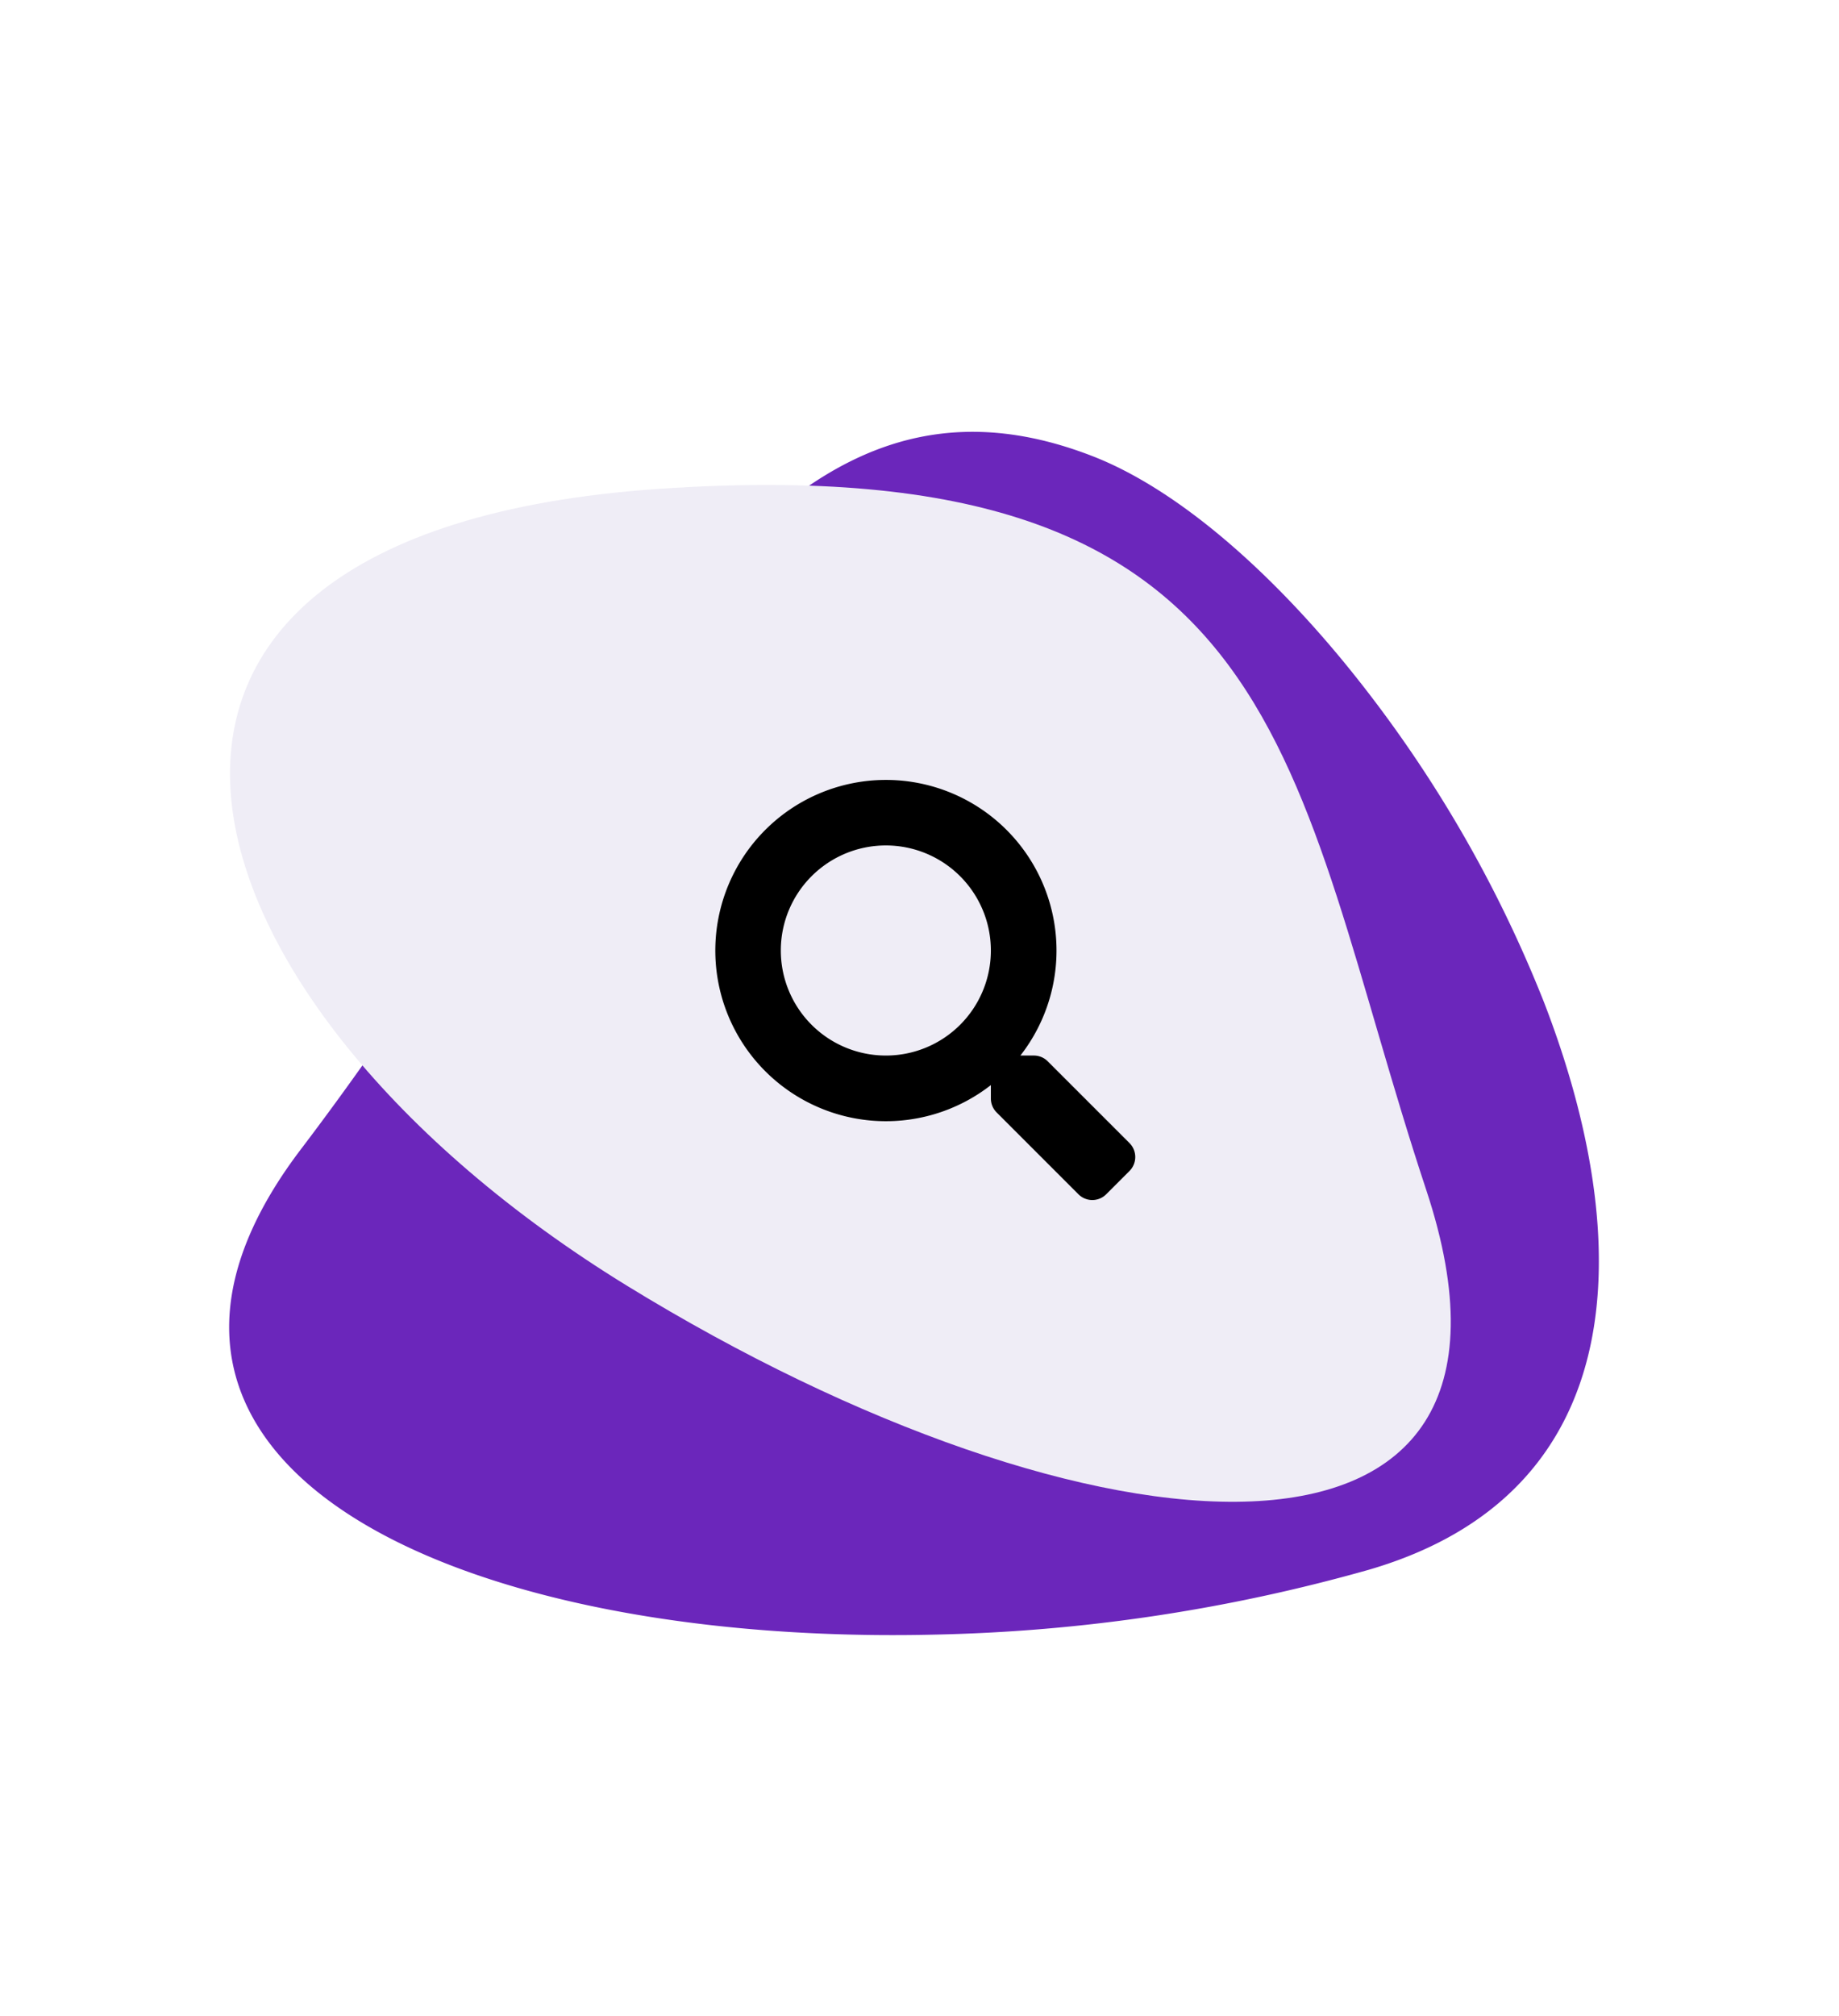
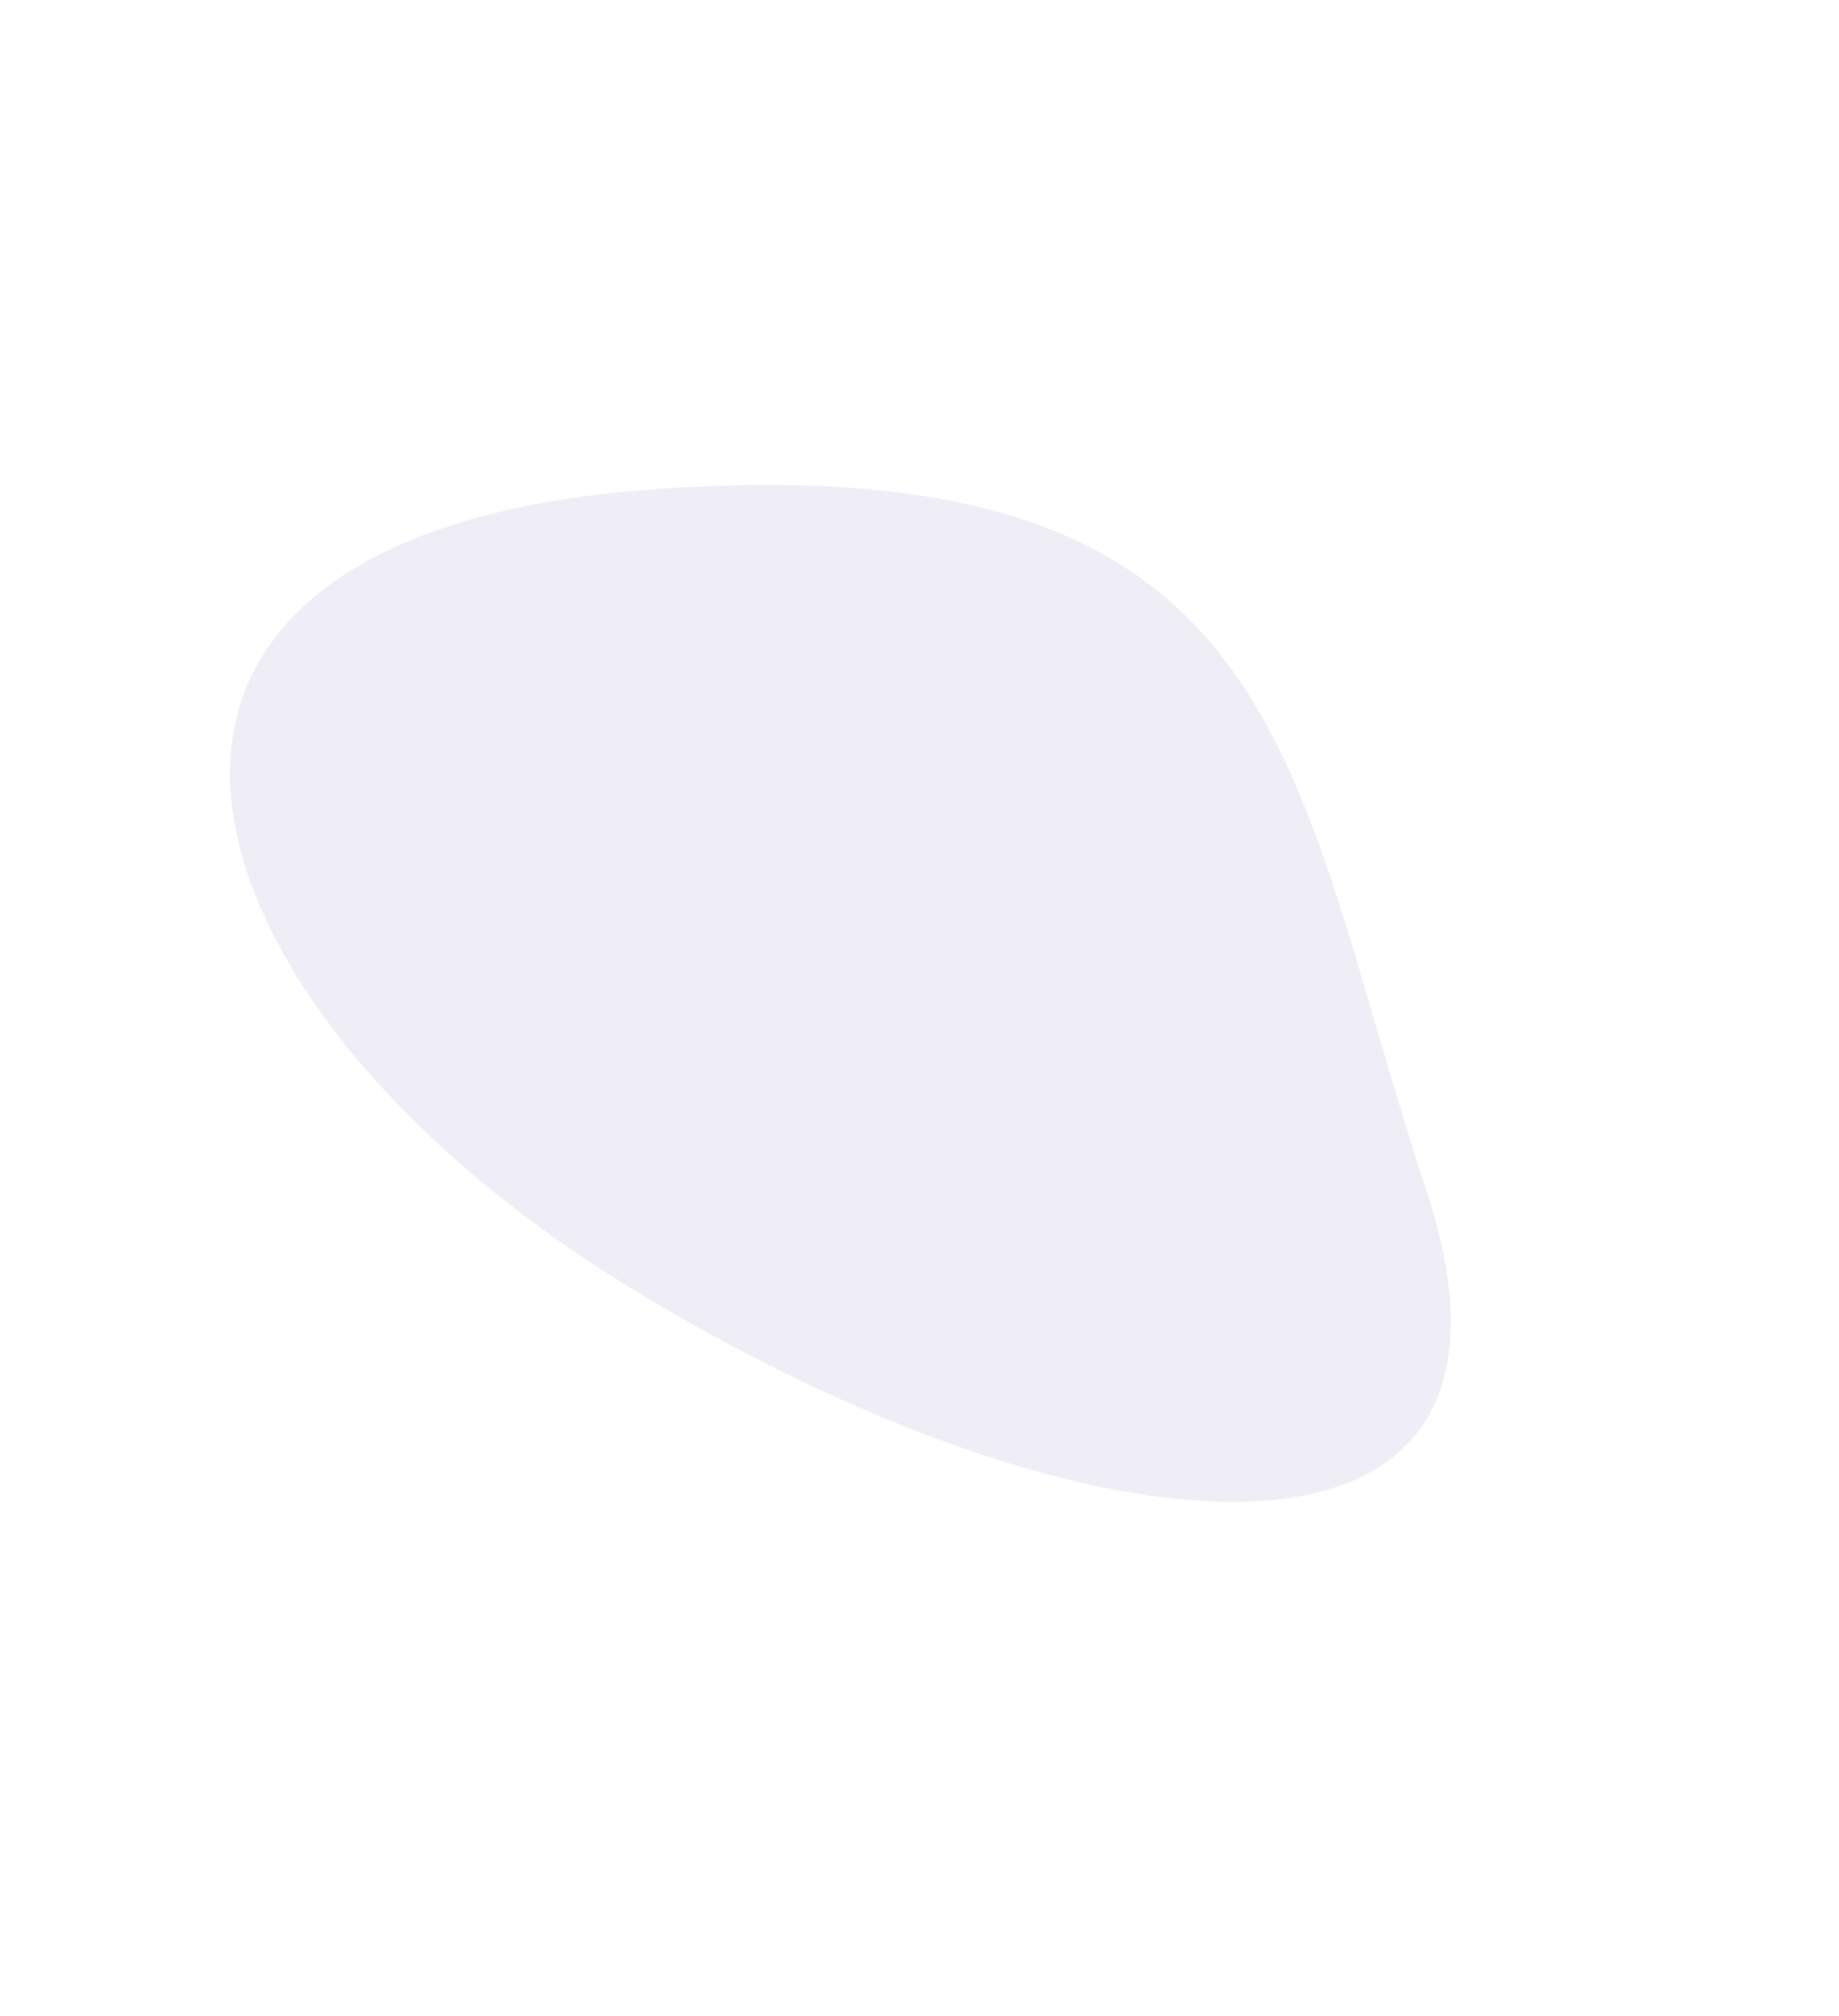
<svg xmlns="http://www.w3.org/2000/svg" width="248.43" height="272.323" viewBox="0 0 248.43 272.323">
  <defs>
    <filter id="Path_2" x="0" y="0" width="248.43" height="272.323" filterUnits="userSpaceOnUse">
      <feOffset dy="3" input="SourceAlpha" />
      <feGaussianBlur stdDeviation="10" result="blur" />
      <feFlood flood-opacity="0.29" />
      <feComposite operator="in" in2="blur" />
      <feComposite in="SourceGraphic" />
    </filter>
  </defs>
  <g id="Group_8" data-name="Group 8" transform="translate(-31.821 -160.868)">
    <g id="Group_4" data-name="Group 4" transform="translate(46.714 85.446)">
      <g id="Group_3" data-name="Group 3" transform="translate(-6.464 11.752)">
        <g transform="matrix(1, 0, 0, 1, -8.43, 63.67)" filter="url(#Path_2)">
-           <path id="Path_2-2" data-name="Path 2" d="M147.57,58.6c11.01,4.274,23.156,14.641,34.079,27.947a172.565,172.565,0,0,1,26.908,45.758c6.319,16.326,9.224,32.82,6.281,46.491-2.987,13.872-12.031,25-29.911,30.211a233.025,233.025,0,0,1-58.709,8.763c-20.448.479-40.273-1.651-56.589-6.416-16.6-4.847-29.347-12.356-35.194-22.4s-4.673-22.416,6.216-36.739c10.641-14,19.862-28.132,28.451-41.1,8.419-12.713,16.252-24.342,24.235-33.647,7.847-9.147,15.859-16.072,24.734-19.583C126.819,54.429,136.427,54.278,147.57,58.6Z" fill="#6b26bb" />
-         </g>
+           </g>
        <path id="Path_1" data-name="Path 1" d="M5.33,64.22C32.07-17.693,72.337-.284,131.967,3.529s30.3,61.587-28.5,104.992S-21.409,146.132,5.33,64.22Z" transform="translate(138.076 100.701) rotate(68)" fill="#efedf6" />
      </g>
-       <path id="Icon_awesome-search" data-name="Icon awesome-search" d="M55.978,49.072,44.926,38.021a2.658,2.658,0,0,0-1.884-.776H41.235a23.046,23.046,0,1,0-3.99,3.99v1.807a2.658,2.658,0,0,0,.776,1.884L49.072,55.978a2.649,2.649,0,0,0,3.758,0l3.137-3.137a2.673,2.673,0,0,0,.011-3.769ZM23.056,37.245A14.188,14.188,0,1,1,37.245,23.056,14.18,14.18,0,0,1,23.056,37.245Z" transform="translate(81.718 180.738)" />
    </g>
  </g>
</svg>